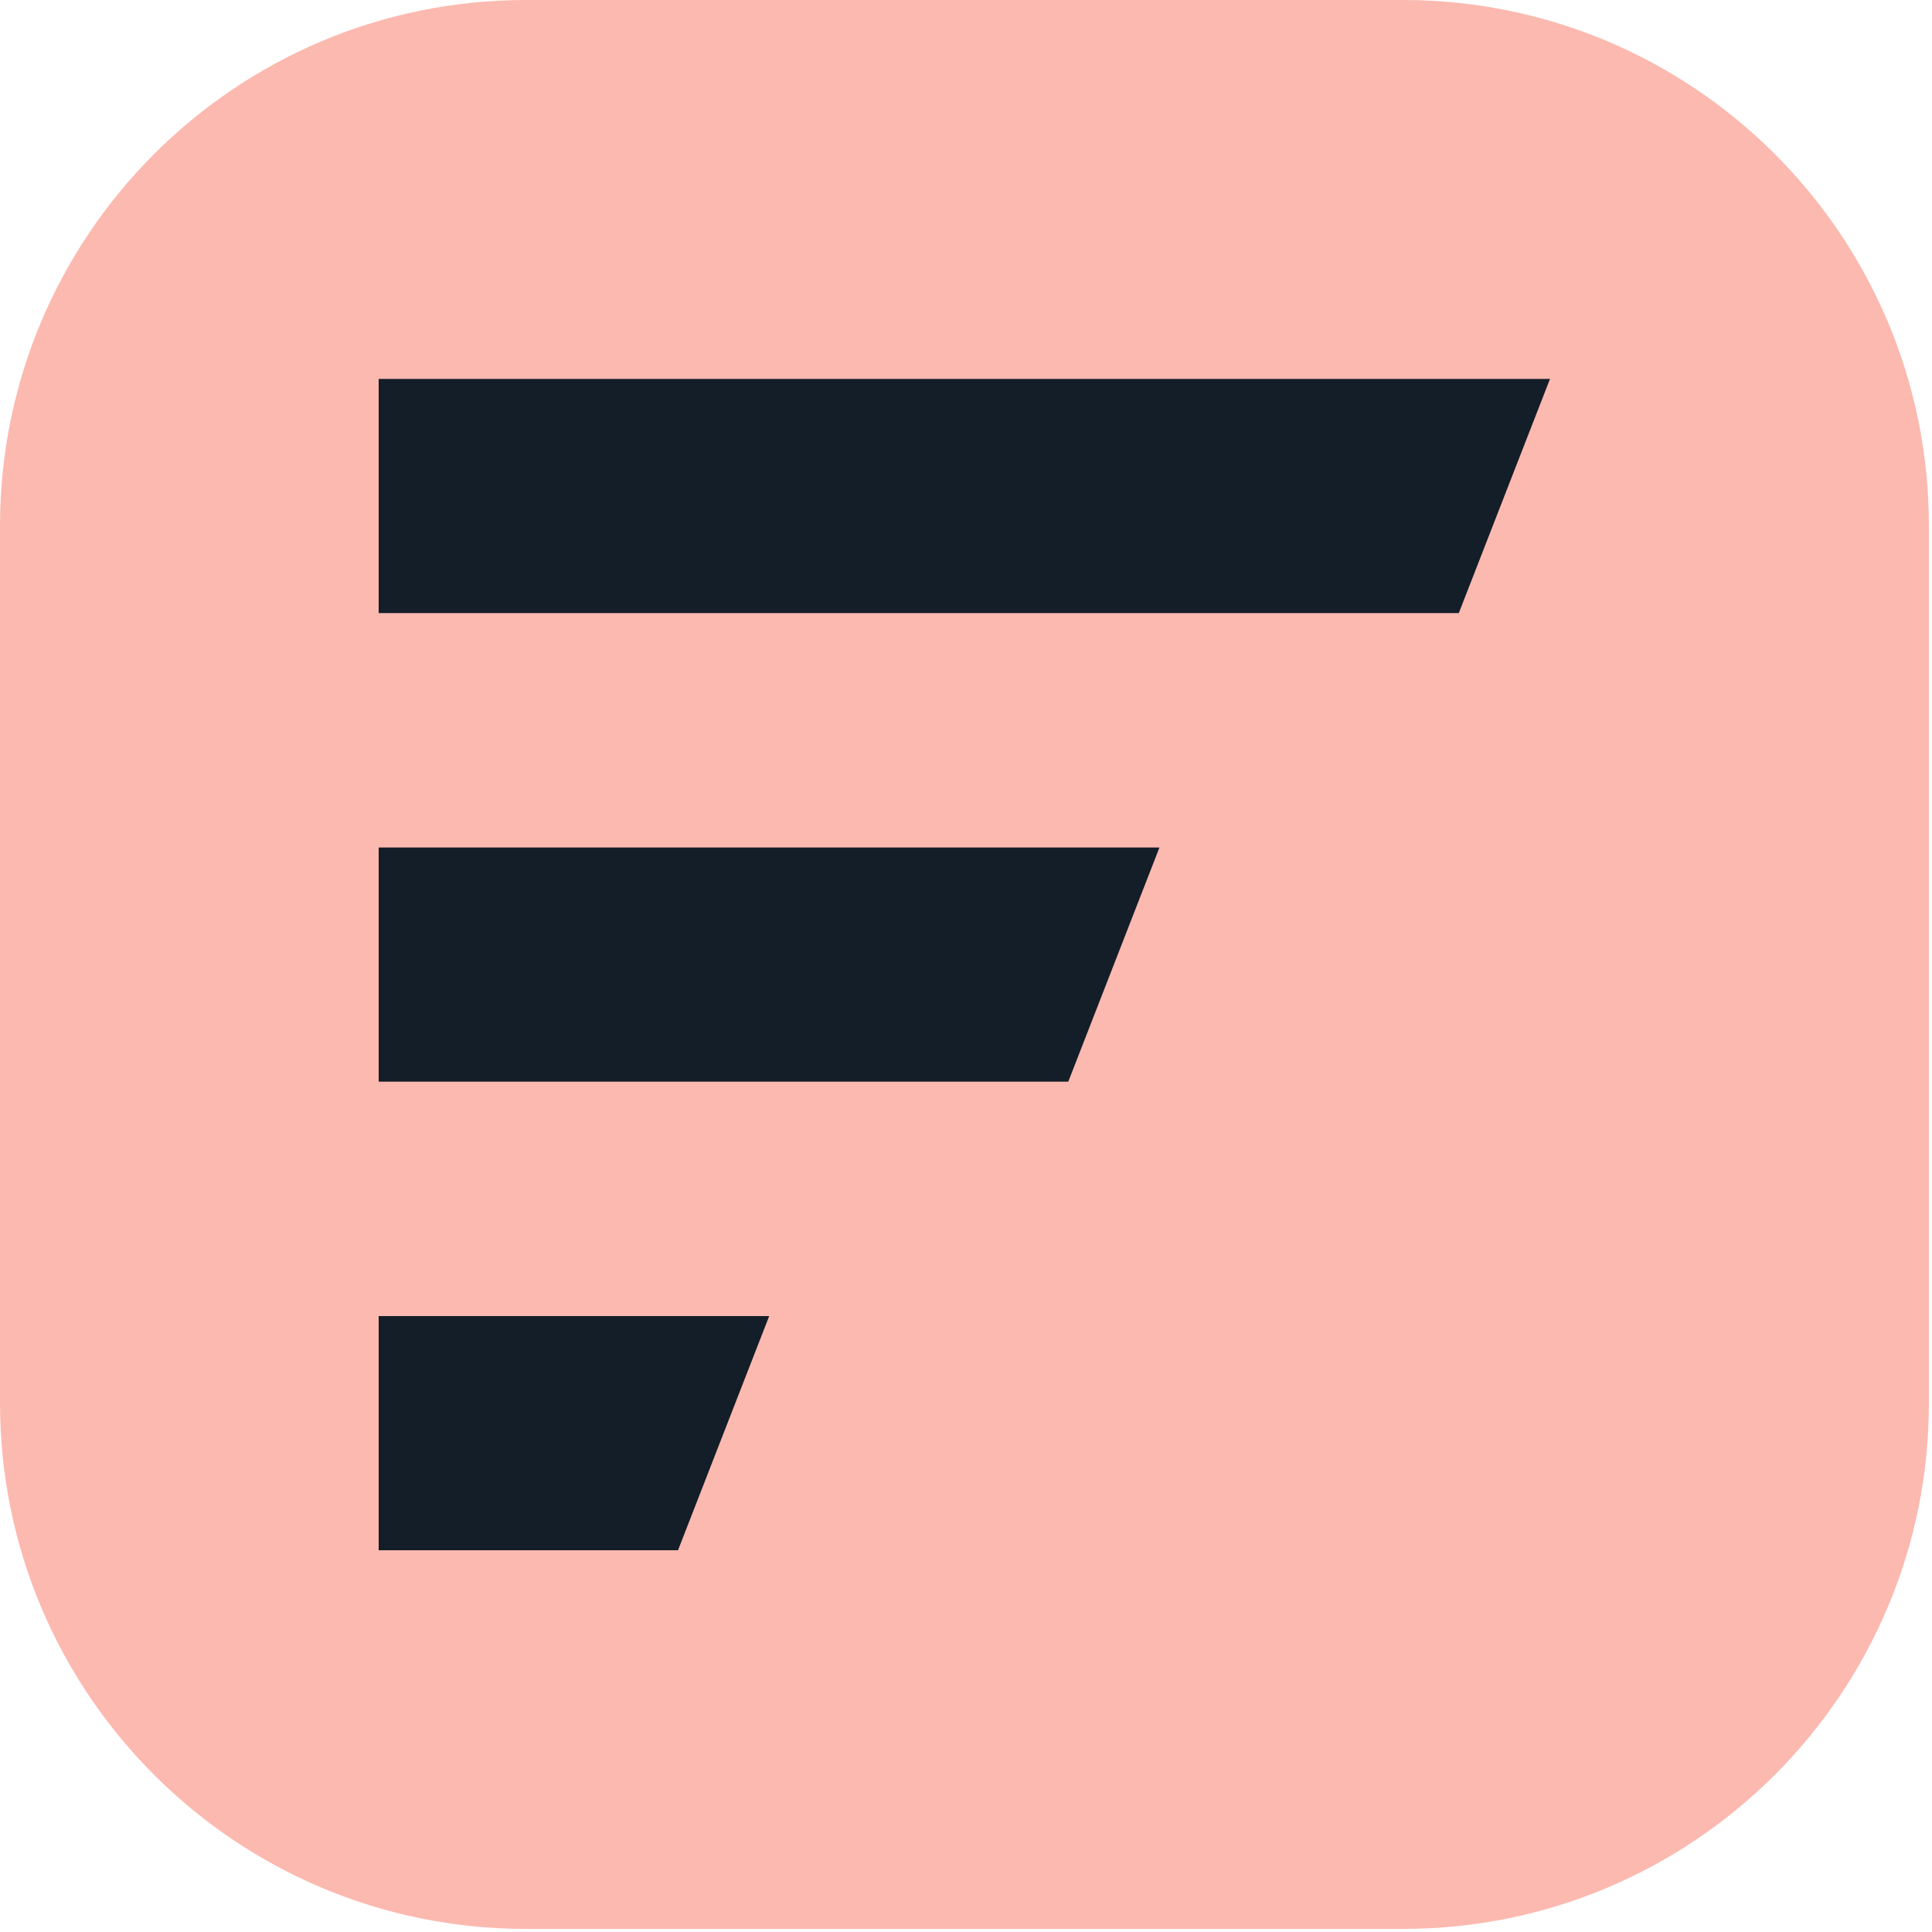
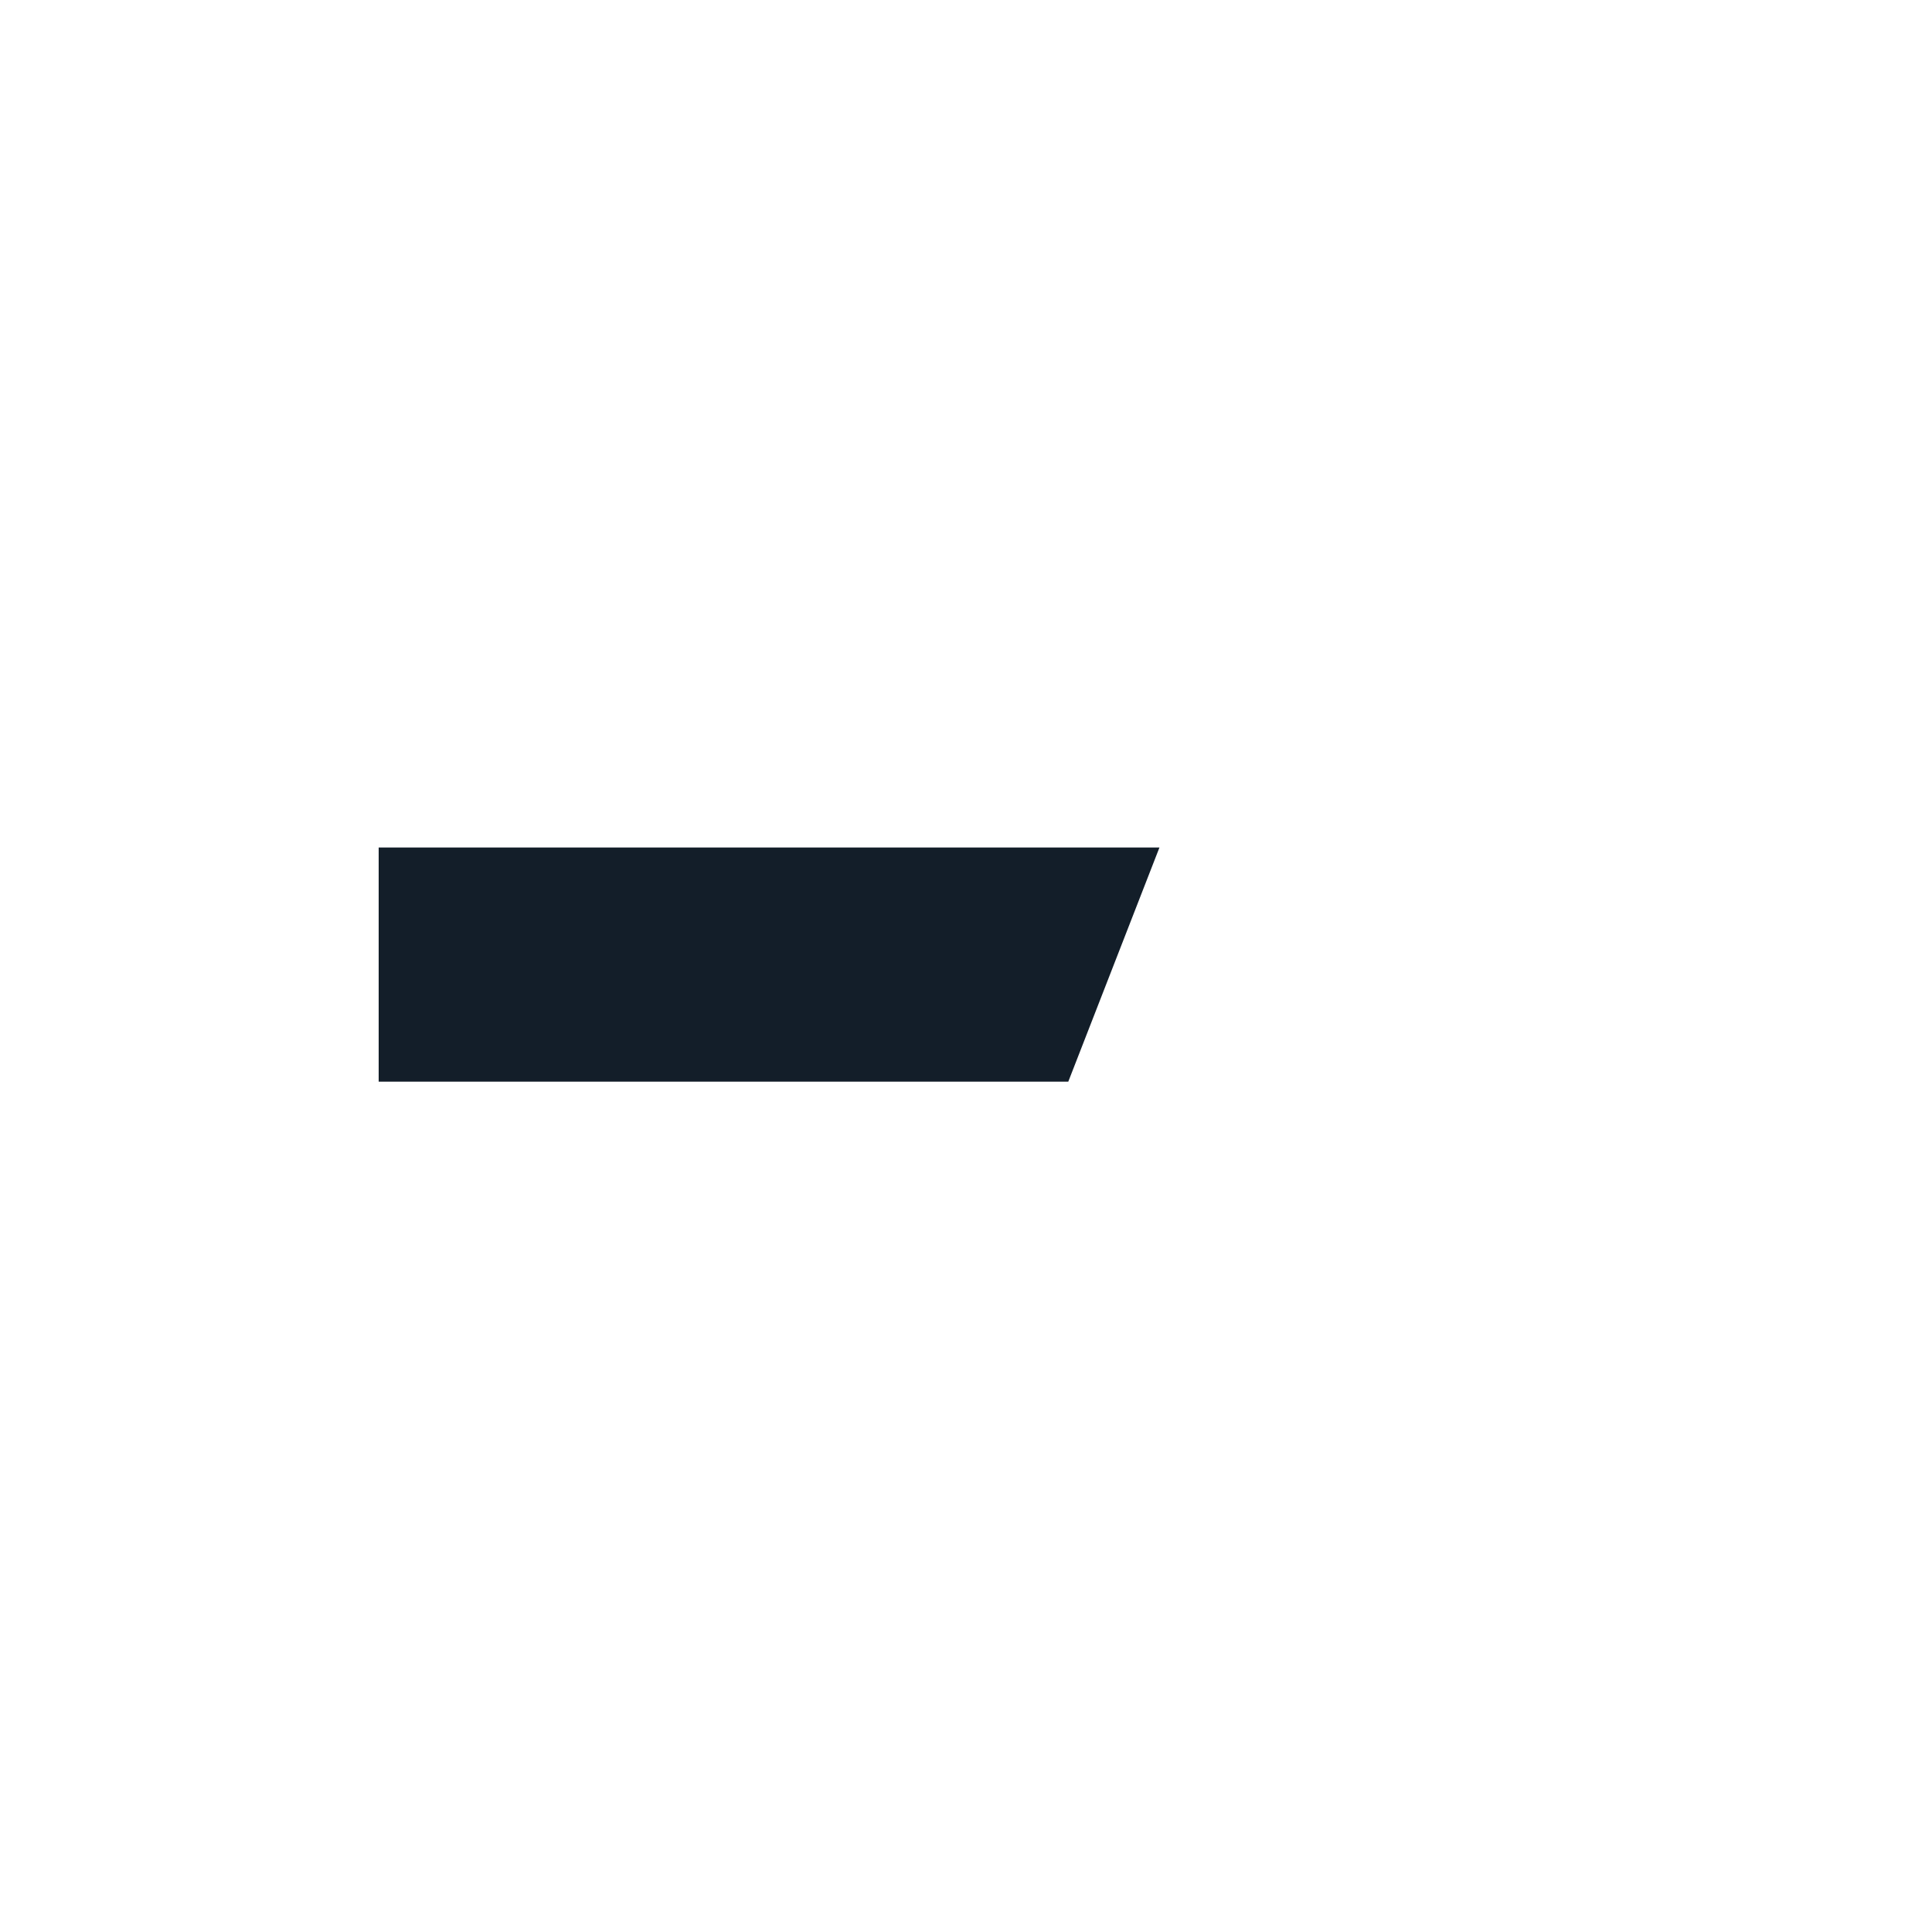
<svg xmlns="http://www.w3.org/2000/svg" width="128" height="128" viewBox="0 0 128 128" fill="none">
  <g clip-path="url(#clip0_1490_2506)">
-     <path d="M92.945 0H34.85C15.603 0 0 15.603 0 34.85V92.945C0 112.192 15.603 127.795 34.85 127.795H92.945C112.192 127.795 127.795 112.192 127.795 92.945V34.85C127.795 15.603 112.192 0 92.945 0Z" fill="#FCB9B0" />
-     <path d="M25.088 40.619V25.105H102.691L96.649 40.619H25.088Z" fill="#131E29" />
    <path d="M25.088 71.663V56.149H76.817L70.776 71.663H25.088Z" fill="#131E29" />
-     <path d="M25.088 102.707V87.193H50.961L44.92 102.707H25.088Z" fill="#131E29" />
  </g>
  <defs>
    <clipPath id="clip0_1490_2506">
      <rect width="128" height="128" fill="white" />
    </clipPath>
  </defs>
</svg>